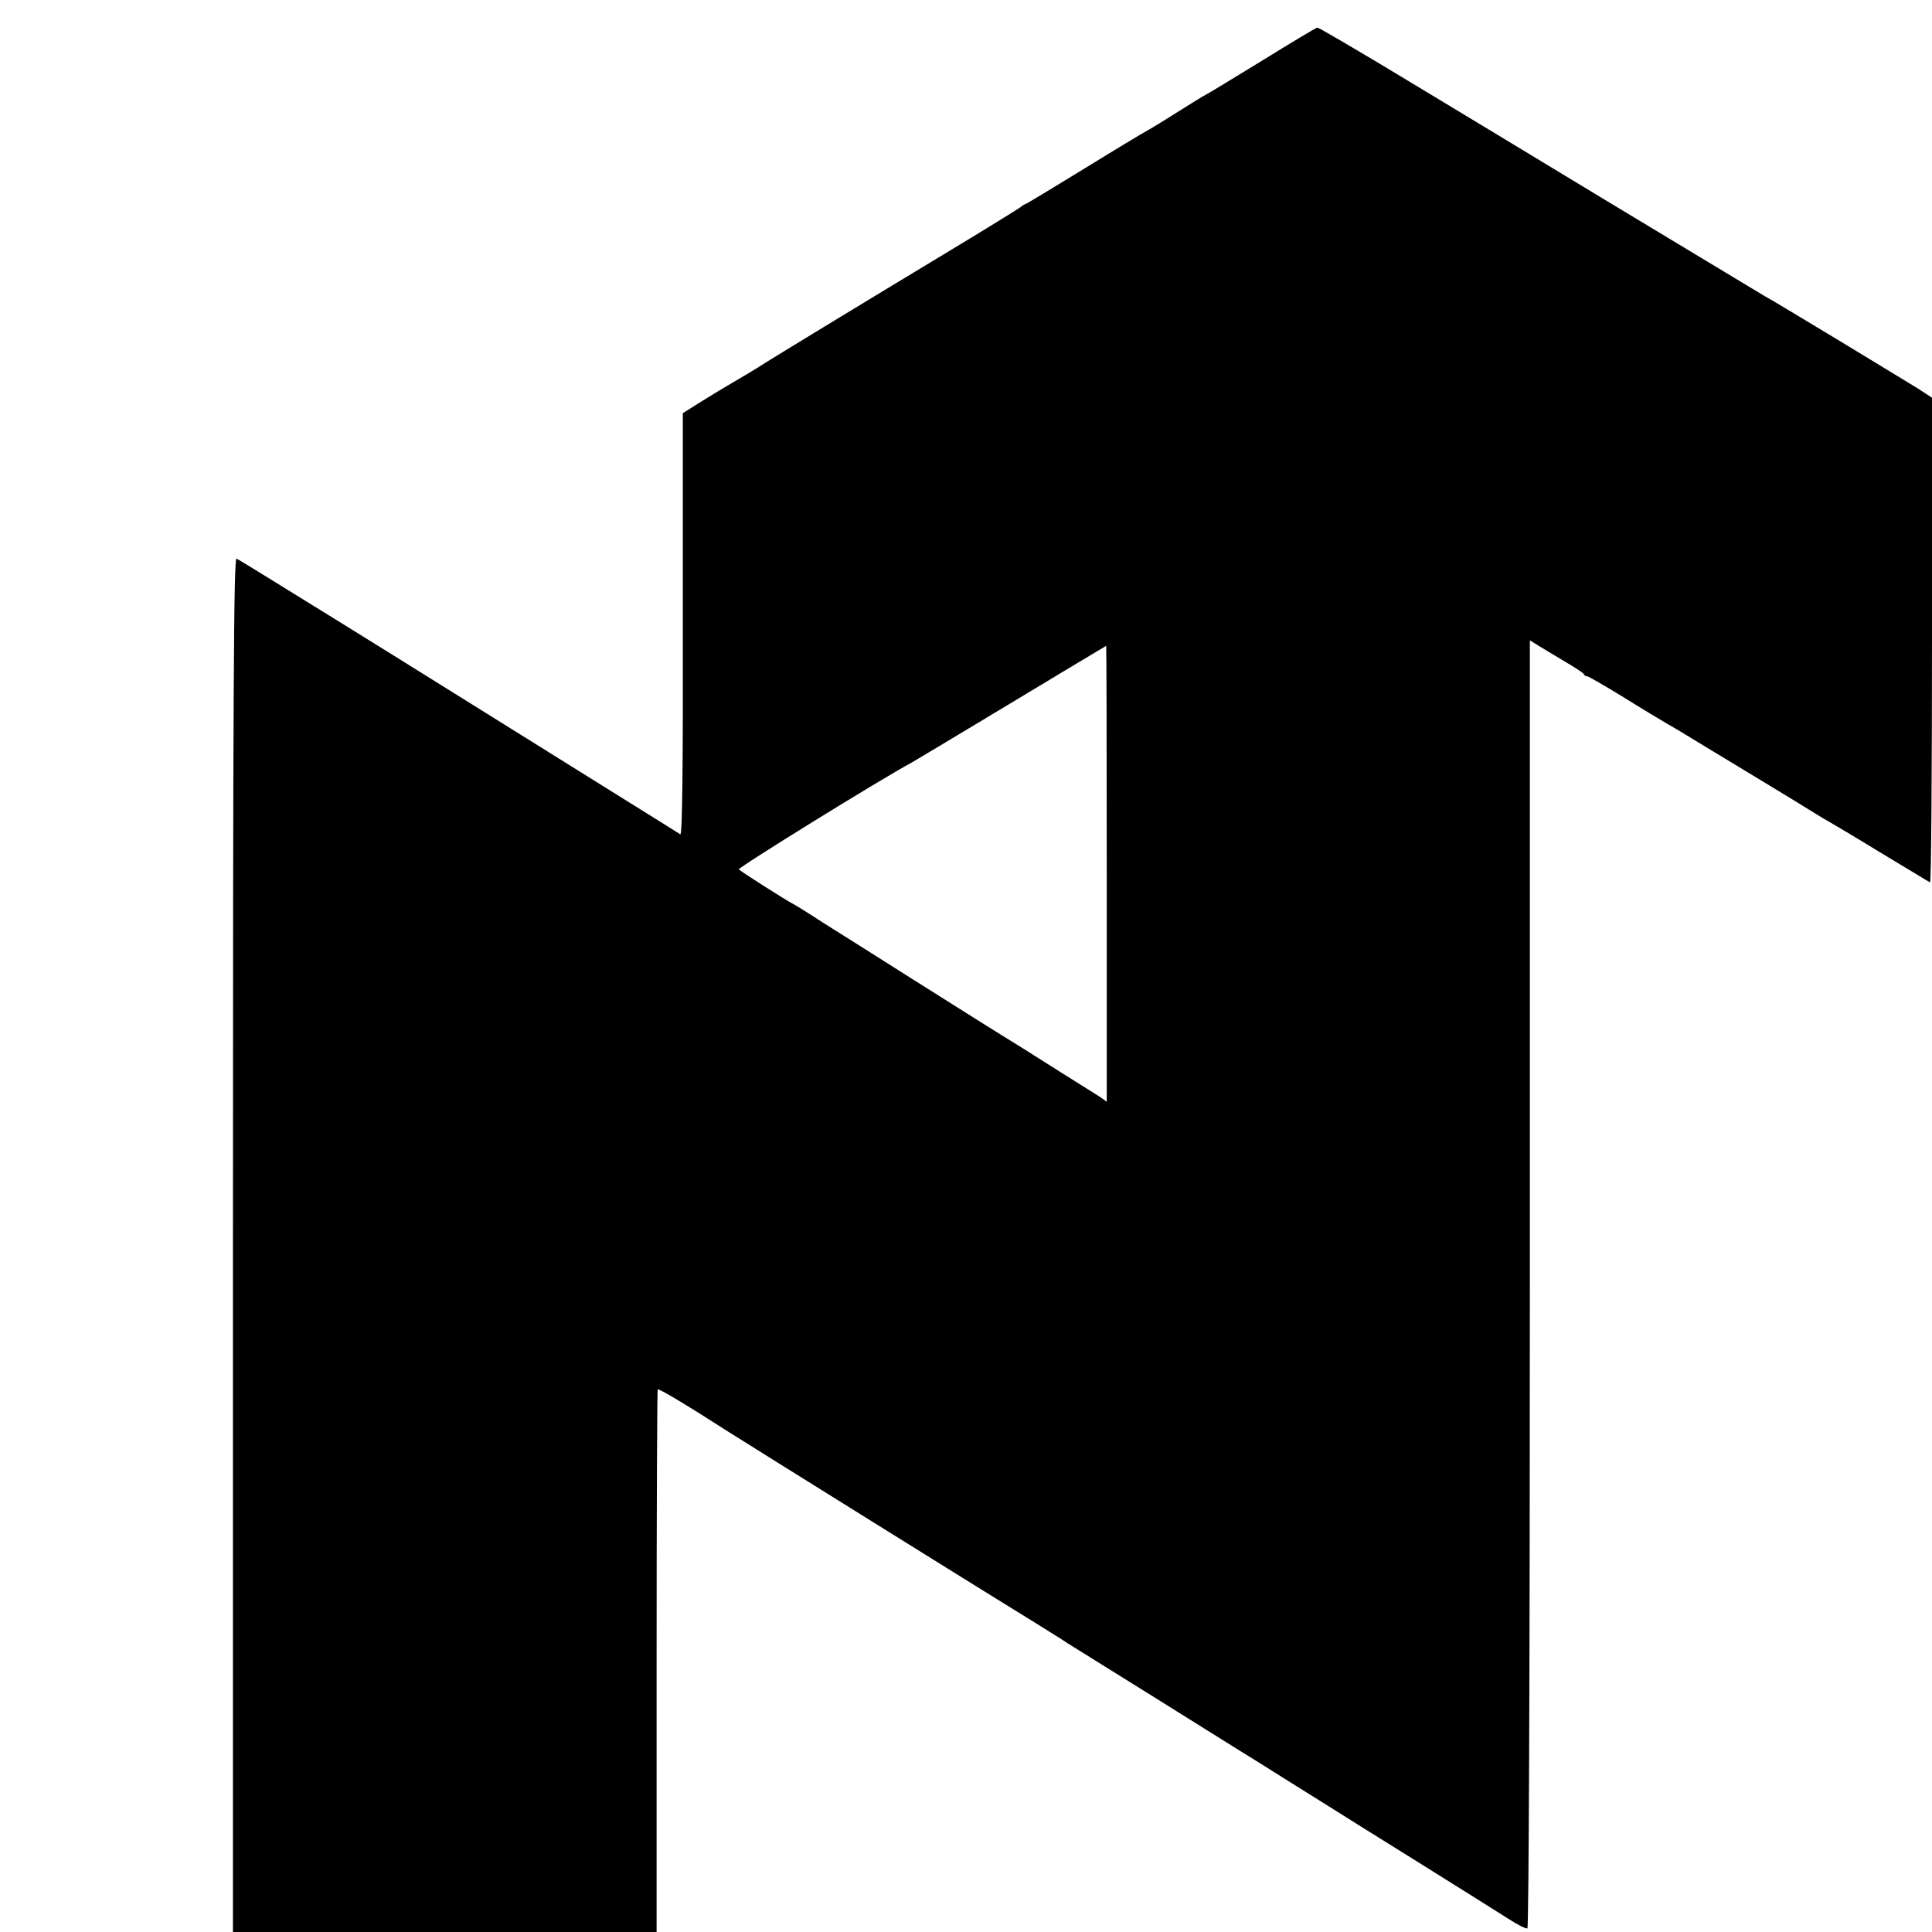
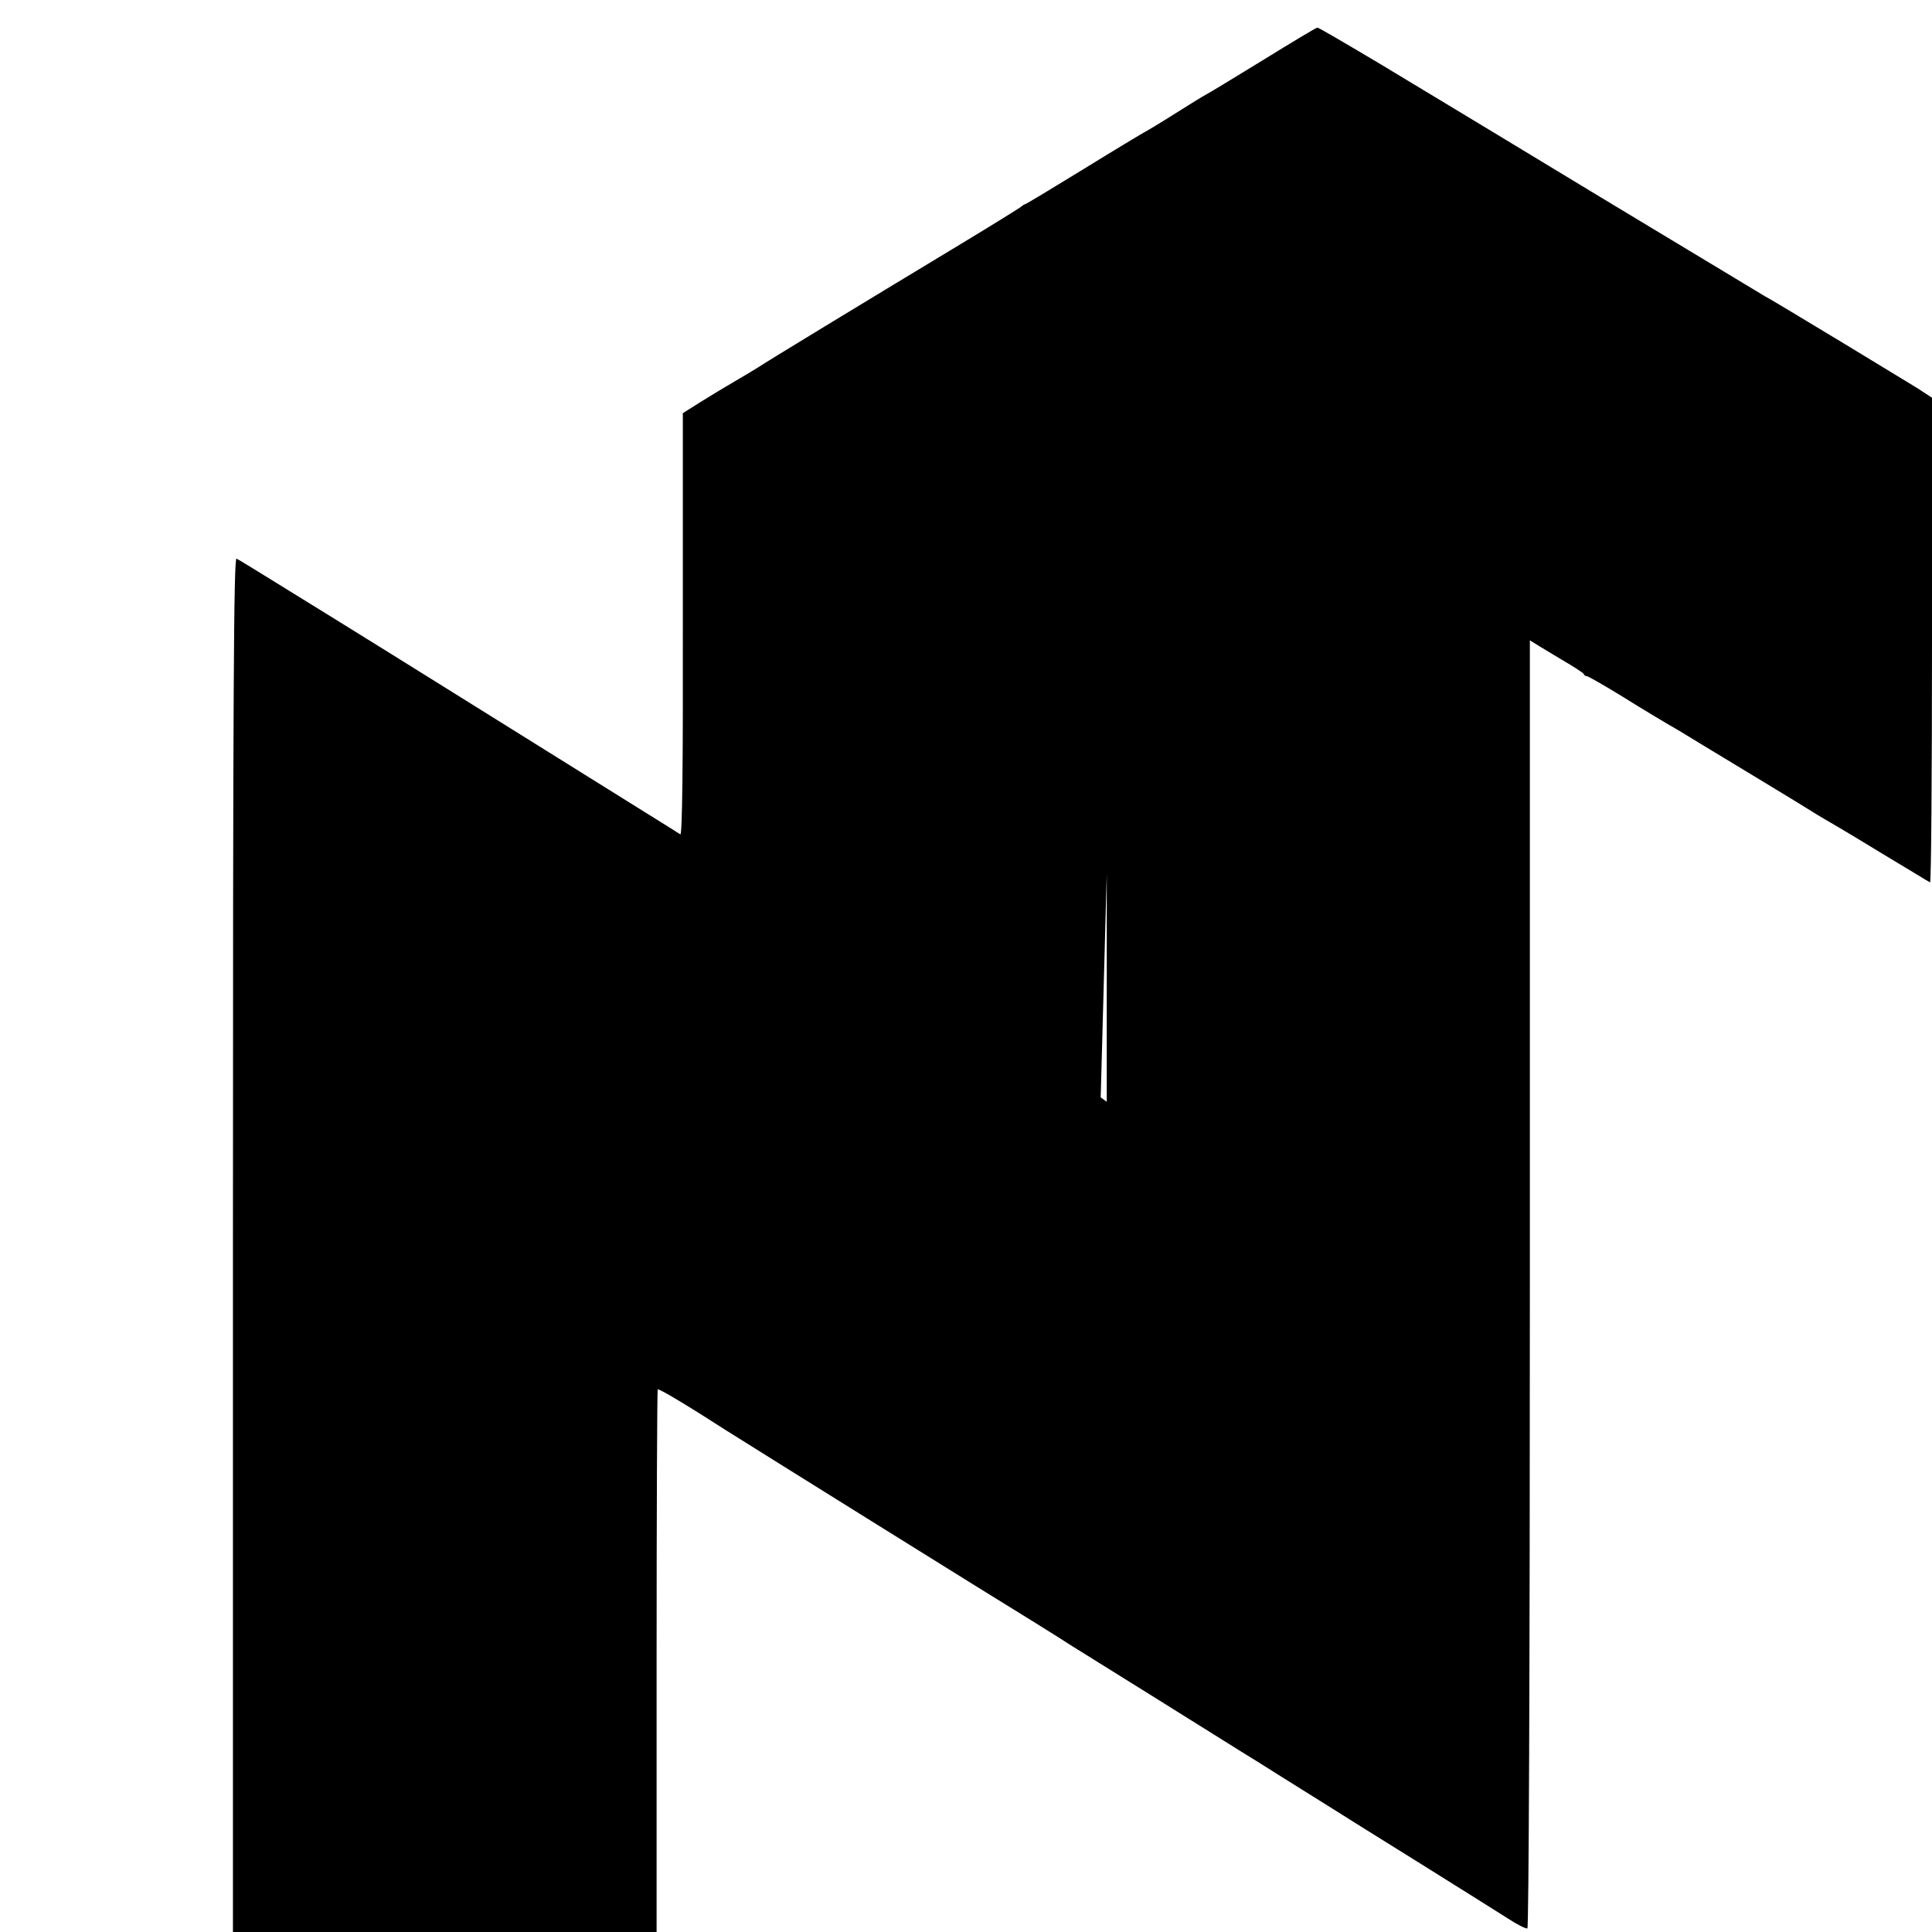
<svg xmlns="http://www.w3.org/2000/svg" version="1.0" width="700pt" height="700pt" viewBox="0 0 700 700" preserveAspectRatio="xMidYMid meet">
  <g transform="translate(0,700) scale(0.1,-0.1)" fill="#000000" stroke="none">
-     <path d="M4574 6781 c-106 -65 -198 -121 -205 -124 -8 -4 -57 -34 -109 -67 -52 -33 -102 -63 -110 -67 -8 -4 -108 -64 -223 -135 -114 -70 -210 -128 -213 -128 -3 0 -10 -5 -17 -11 -7 -5 -103 -65 -214 -132 -386 -233 -708 -429 -733 -446 -14 -9 -52 -32 -85 -51 -33 -19 -89 -53 -126 -76 l-65 -41 0 -766 c1 -507 -2 -763 -9 -760 -5 4 -281 175 -612 382 -332 207 -611 381 -620 386 -10 6 -96 59 -191 118 -95 59 -178 110 -185 113 -10 4 -13 -472 -13 -2486 l0 -2490 767 0 768 0 0 981 c0 540 2 983 4 985 4 4 106 -57 252 -151 66 -42 1001 -625 1113 -693 48 -30 103 -64 122 -77 19 -12 157 -98 305 -190 149 -93 293 -183 320 -200 28 -17 100 -62 160 -100 61 -38 133 -83 160 -100 28 -18 172 -108 320 -200 149 -93 297 -186 330 -207 32 -21 64 -37 69 -35 5 2 9 893 9 2335 l0 2332 21 -13 c12 -8 55 -33 96 -58 41 -24 77 -47 78 -51 2 -5 7 -8 12 -8 4 0 64 -34 132 -76 67 -42 141 -86 163 -99 22 -12 81 -48 130 -78 50 -30 140 -85 200 -121 61 -37 119 -72 130 -79 61 -38 102 -63 120 -73 11 -6 97 -57 190 -114 94 -56 173 -105 178 -107 4 -2 7 392 7 876 l0 880 -52 34 c-29 18 -150 91 -268 163 -118 71 -222 134 -231 139 -9 6 -34 20 -55 32 -22 13 -282 170 -579 349 -297 180 -552 334 -567 343 -15 9 -126 76 -247 149 -121 72 -223 132 -228 132 -4 0 -94 -54 -199 -119z m-564 -2947 l0 -826 -22 16 c-13 8 -45 29 -73 46 -27 17 -88 55 -135 85 -47 30 -109 69 -139 87 -29 18 -64 40 -77 48 -13 8 -127 80 -254 160 -126 80 -274 173 -328 207 -53 35 -104 66 -112 70 -17 8 -181 112 -193 123 -6 5 511 325 626 387 12 7 175 104 362 217 187 113 341 205 343 206 1 0 2 -372 2 -826z" />
+     <path d="M4574 6781 c-106 -65 -198 -121 -205 -124 -8 -4 -57 -34 -109 -67 -52 -33 -102 -63 -110 -67 -8 -4 -108 -64 -223 -135 -114 -70 -210 -128 -213 -128 -3 0 -10 -5 -17 -11 -7 -5 -103 -65 -214 -132 -386 -233 -708 -429 -733 -446 -14 -9 -52 -32 -85 -51 -33 -19 -89 -53 -126 -76 l-65 -41 0 -766 c1 -507 -2 -763 -9 -760 -5 4 -281 175 -612 382 -332 207 -611 381 -620 386 -10 6 -96 59 -191 118 -95 59 -178 110 -185 113 -10 4 -13 -472 -13 -2486 l0 -2490 767 0 768 0 0 981 c0 540 2 983 4 985 4 4 106 -57 252 -151 66 -42 1001 -625 1113 -693 48 -30 103 -64 122 -77 19 -12 157 -98 305 -190 149 -93 293 -183 320 -200 28 -17 100 -62 160 -100 61 -38 133 -83 160 -100 28 -18 172 -108 320 -200 149 -93 297 -186 330 -207 32 -21 64 -37 69 -35 5 2 9 893 9 2335 l0 2332 21 -13 c12 -8 55 -33 96 -58 41 -24 77 -47 78 -51 2 -5 7 -8 12 -8 4 0 64 -34 132 -76 67 -42 141 -86 163 -99 22 -12 81 -48 130 -78 50 -30 140 -85 200 -121 61 -37 119 -72 130 -79 61 -38 102 -63 120 -73 11 -6 97 -57 190 -114 94 -56 173 -105 178 -107 4 -2 7 392 7 876 l0 880 -52 34 c-29 18 -150 91 -268 163 -118 71 -222 134 -231 139 -9 6 -34 20 -55 32 -22 13 -282 170 -579 349 -297 180 -552 334 -567 343 -15 9 -126 76 -247 149 -121 72 -223 132 -228 132 -4 0 -94 -54 -199 -119z m-564 -2947 l0 -826 -22 16 z" />
  </g>
</svg>